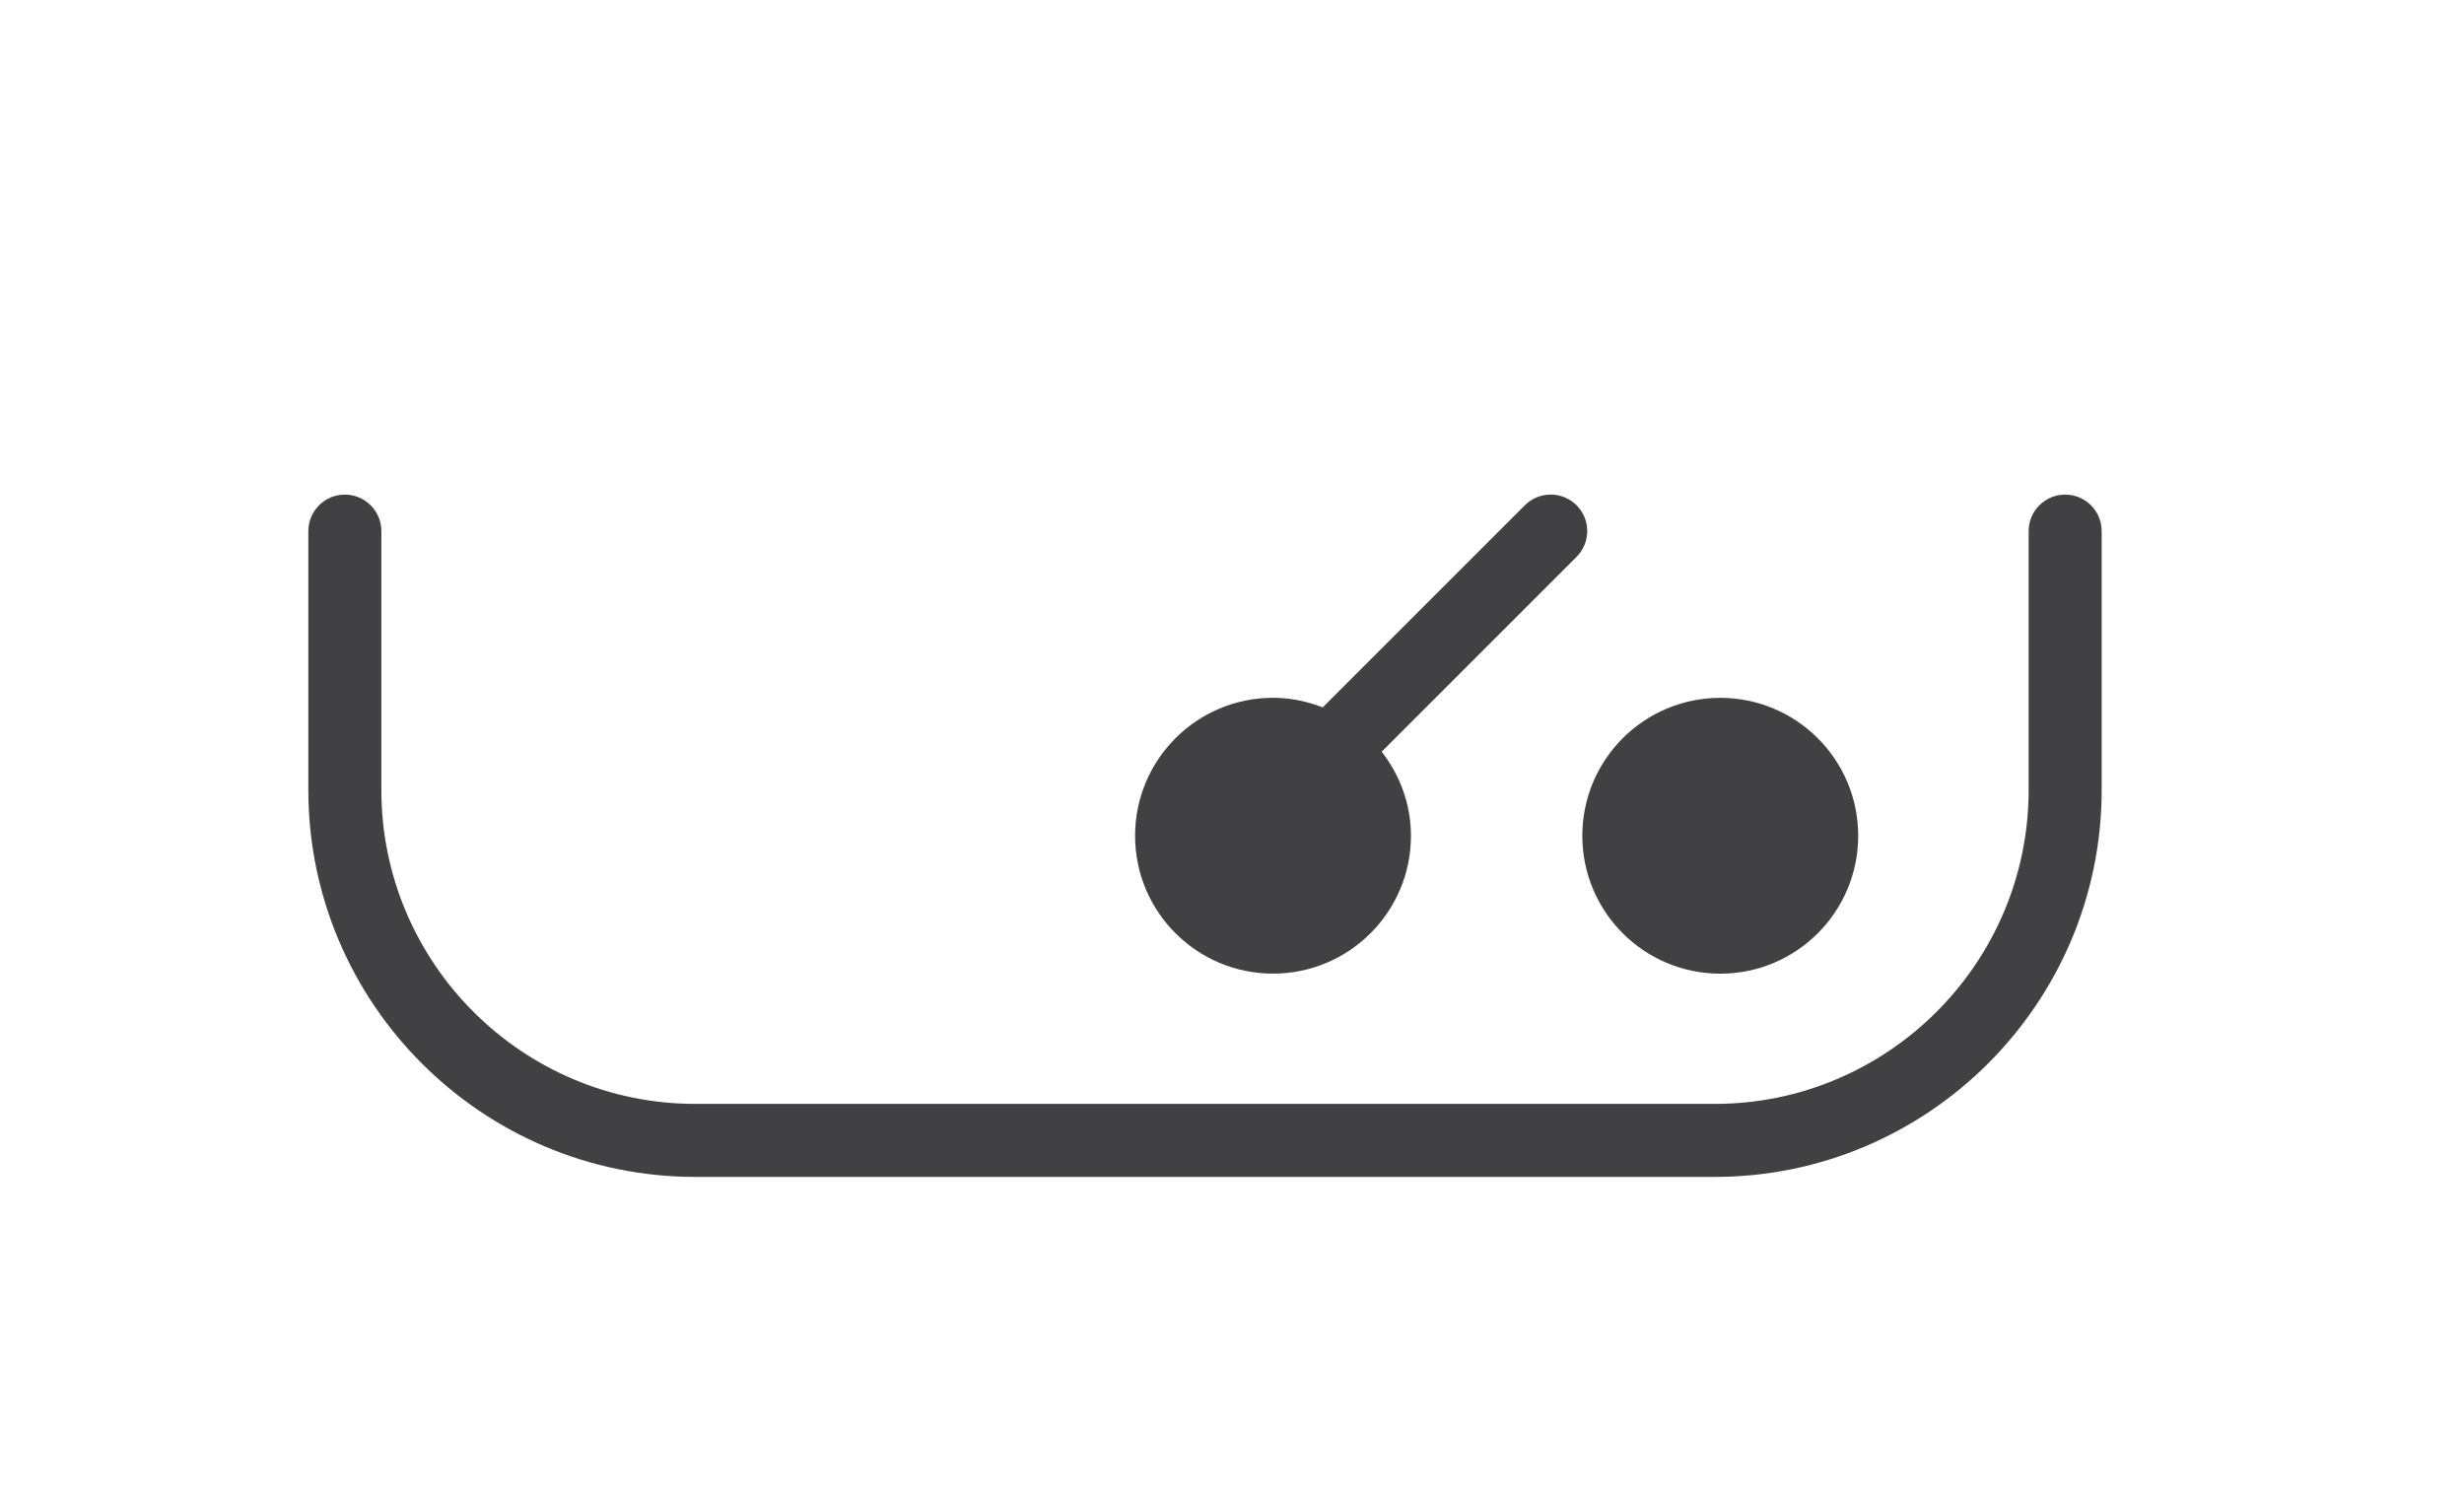
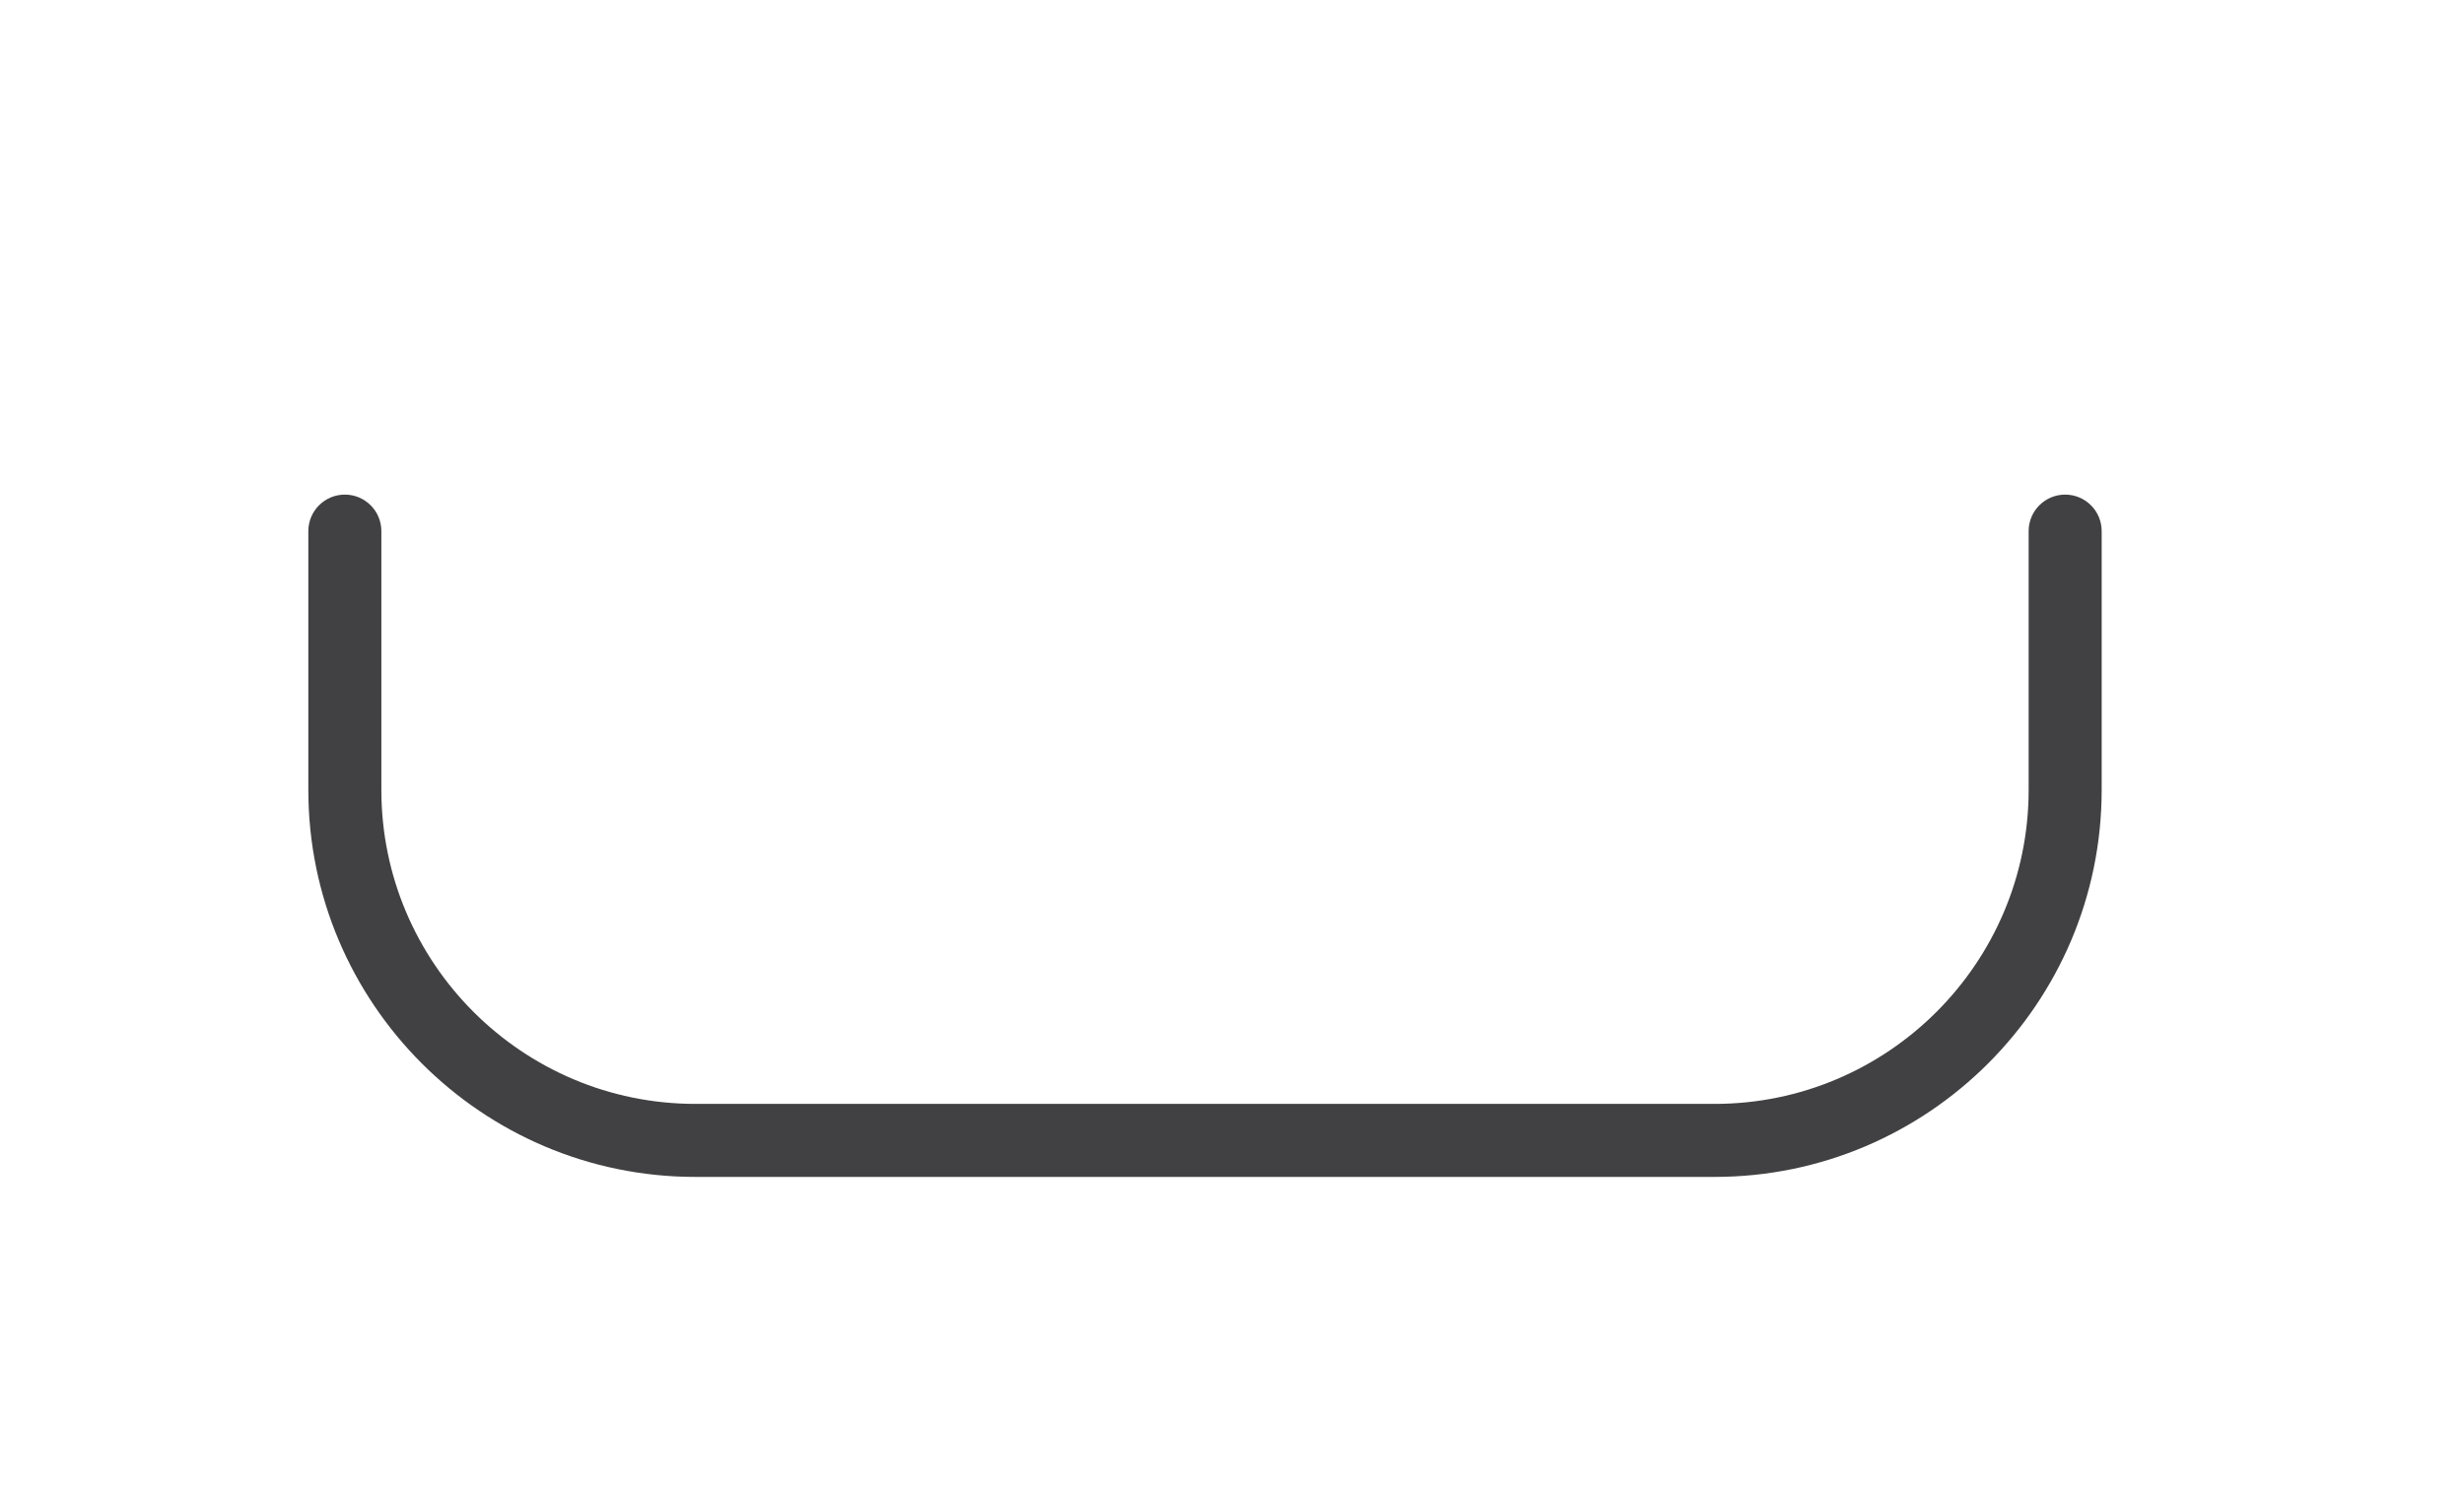
<svg xmlns="http://www.w3.org/2000/svg" version="1.1" id="Layer_1" x="0px" y="0px" width="50.609px" height="30.667px" viewBox="0 0 50.609 30.667" enable-background="new 0 0 50.609 30.667" xml:space="preserve">
  <g>
    <path fill="#414143" d="M35.216,24.176H14.283c-4.384,0-7.95-3.566-7.95-7.95v-5.316c0-0.414,0.336-0.75,0.75-0.75   s0.75,0.336,0.75,0.75v5.316c0,3.557,2.894,6.45,6.45,6.45h20.934c3.557,0,6.45-2.894,6.45-6.45v-5.316   c0-0.414,0.336-0.75,0.75-0.75s0.75,0.336,0.75,0.75v5.316C43.167,20.609,39.6,24.176,35.216,24.176z" />
-     <circle fill="#414143" cx="35.333" cy="17.168" r="2.833" />
-     <path fill="#414143" d="M32.381,10.379c-0.293-0.293-0.768-0.293-1.061,0l-4.152,4.152c-0.317-0.123-0.66-0.197-1.021-0.197   c-1.564,0-2.833,1.269-2.833,2.834c0,1.564,1.269,2.832,2.833,2.832s2.833-1.268,2.833-2.832c0-0.653-0.229-1.247-0.601-1.727   l4.002-4.002C32.674,11.146,32.674,10.672,32.381,10.379z" />
  </g>
</svg>